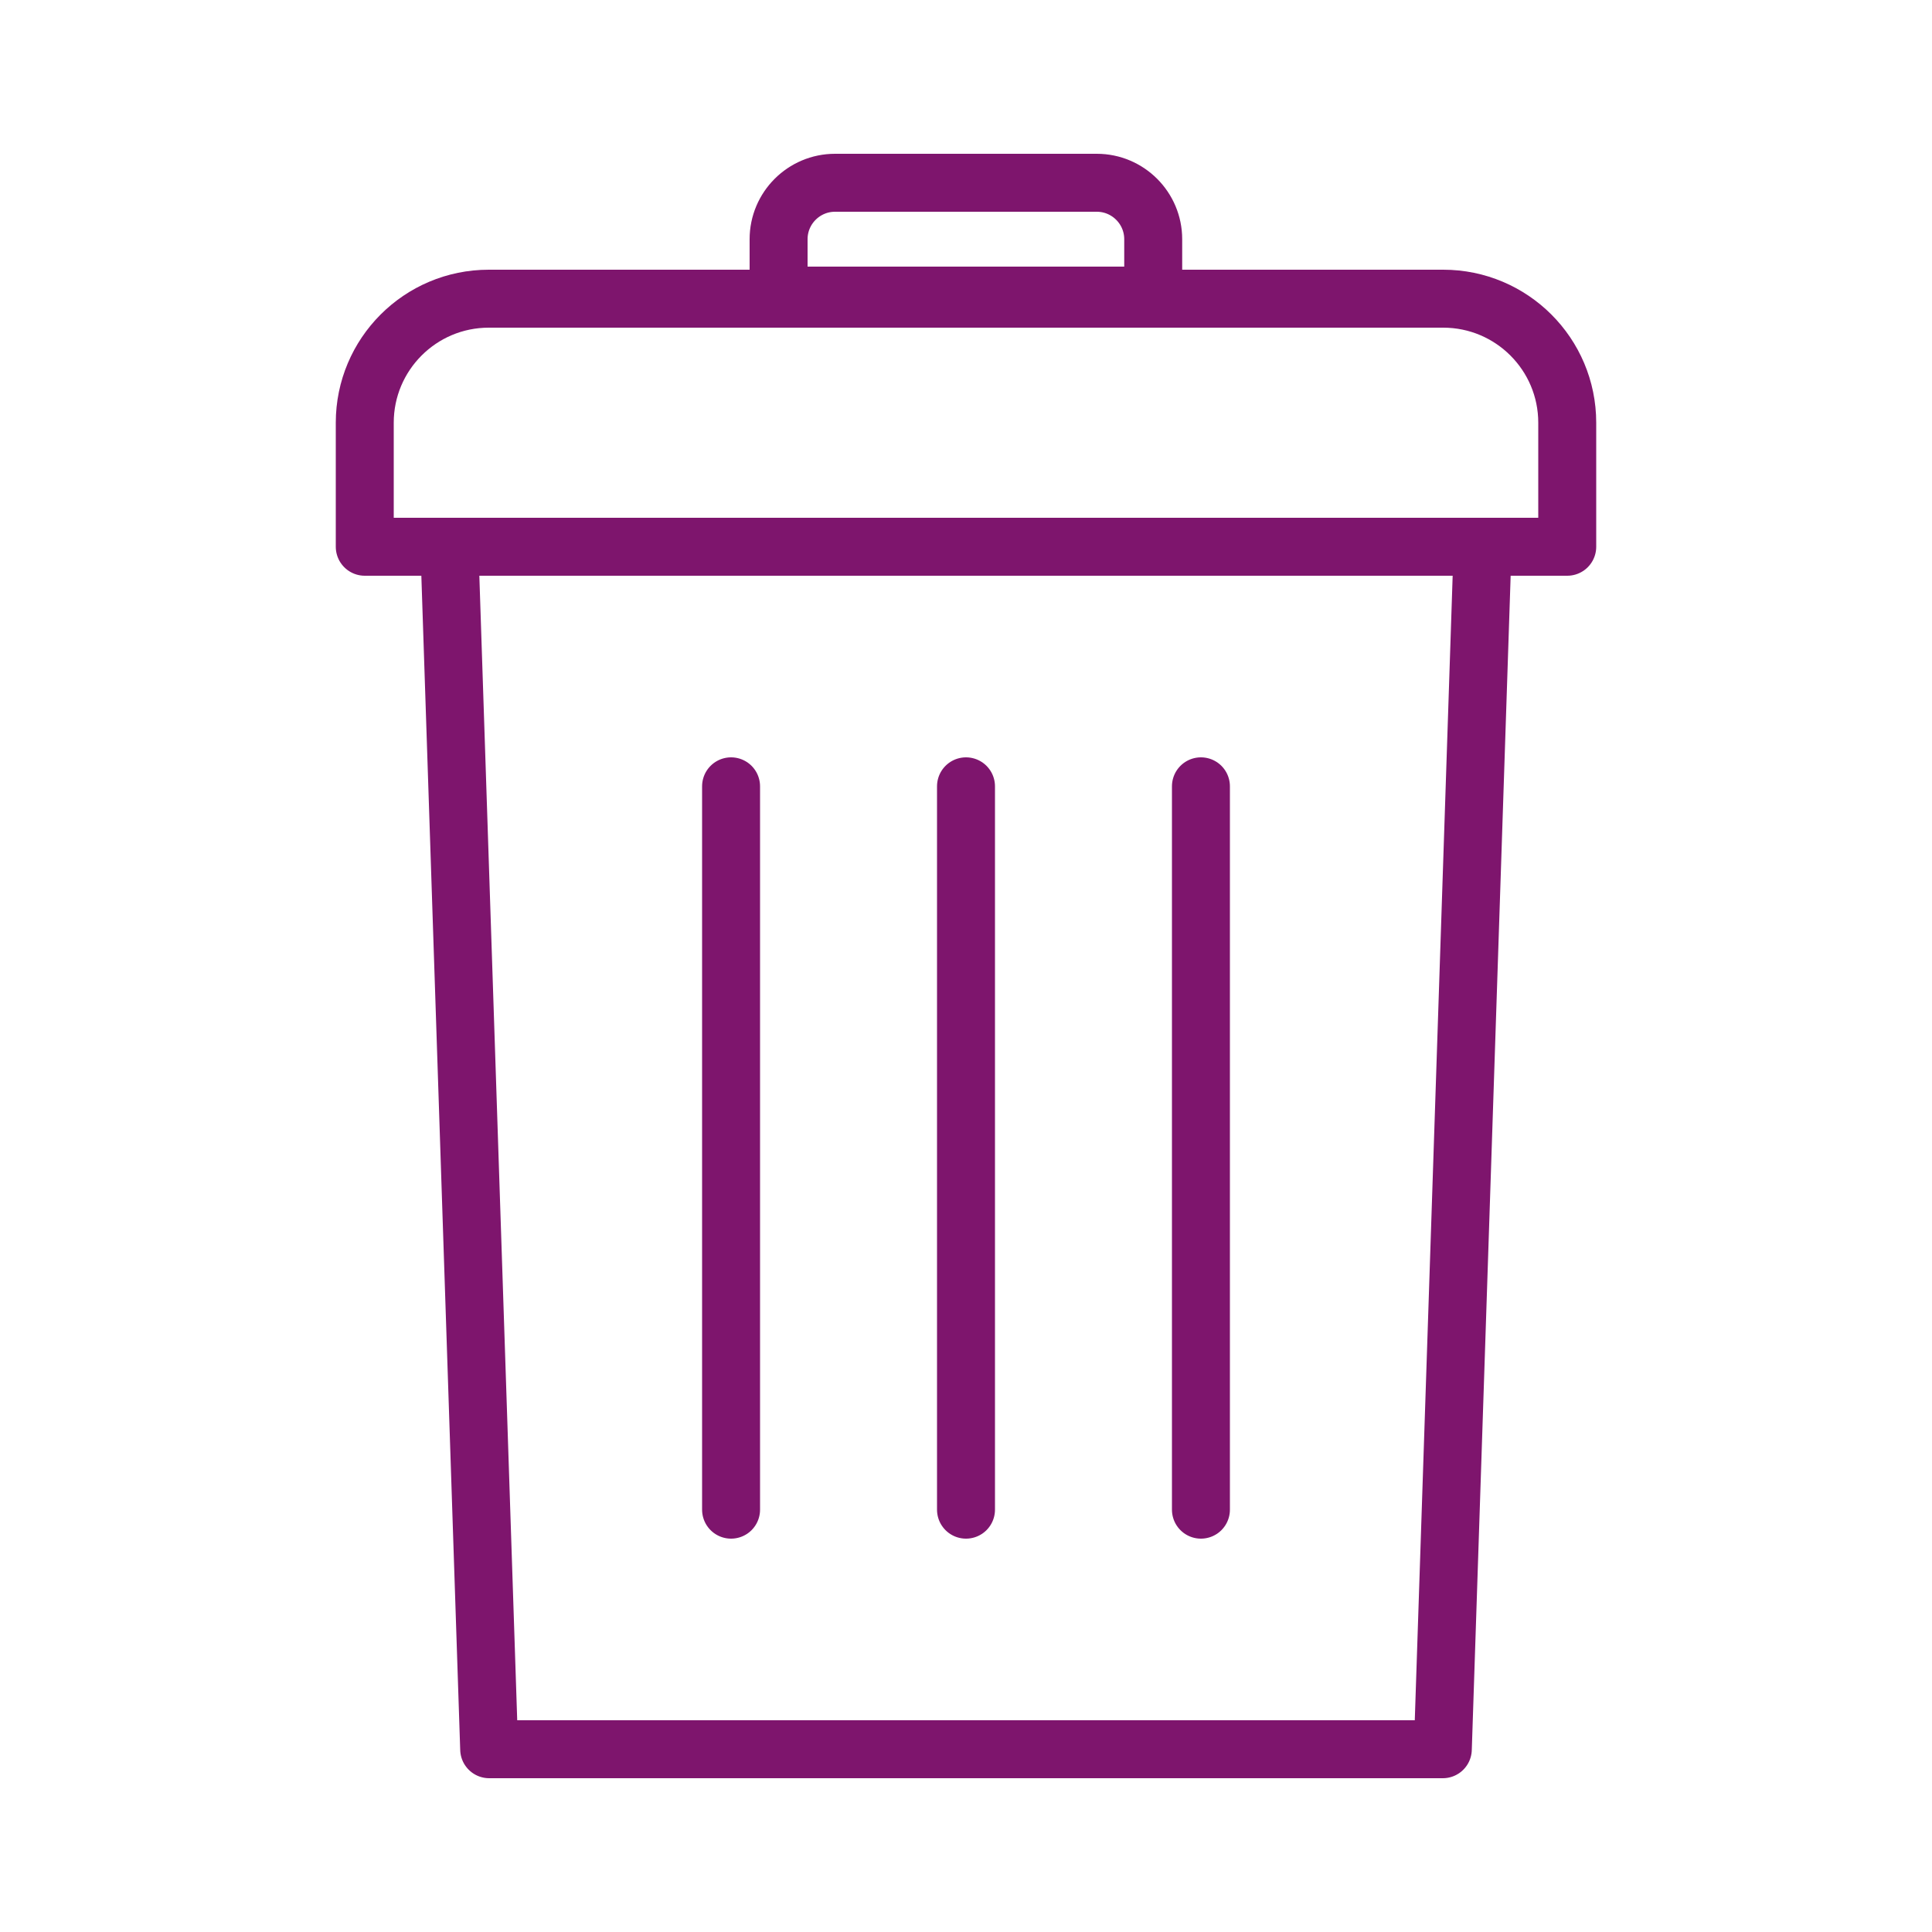
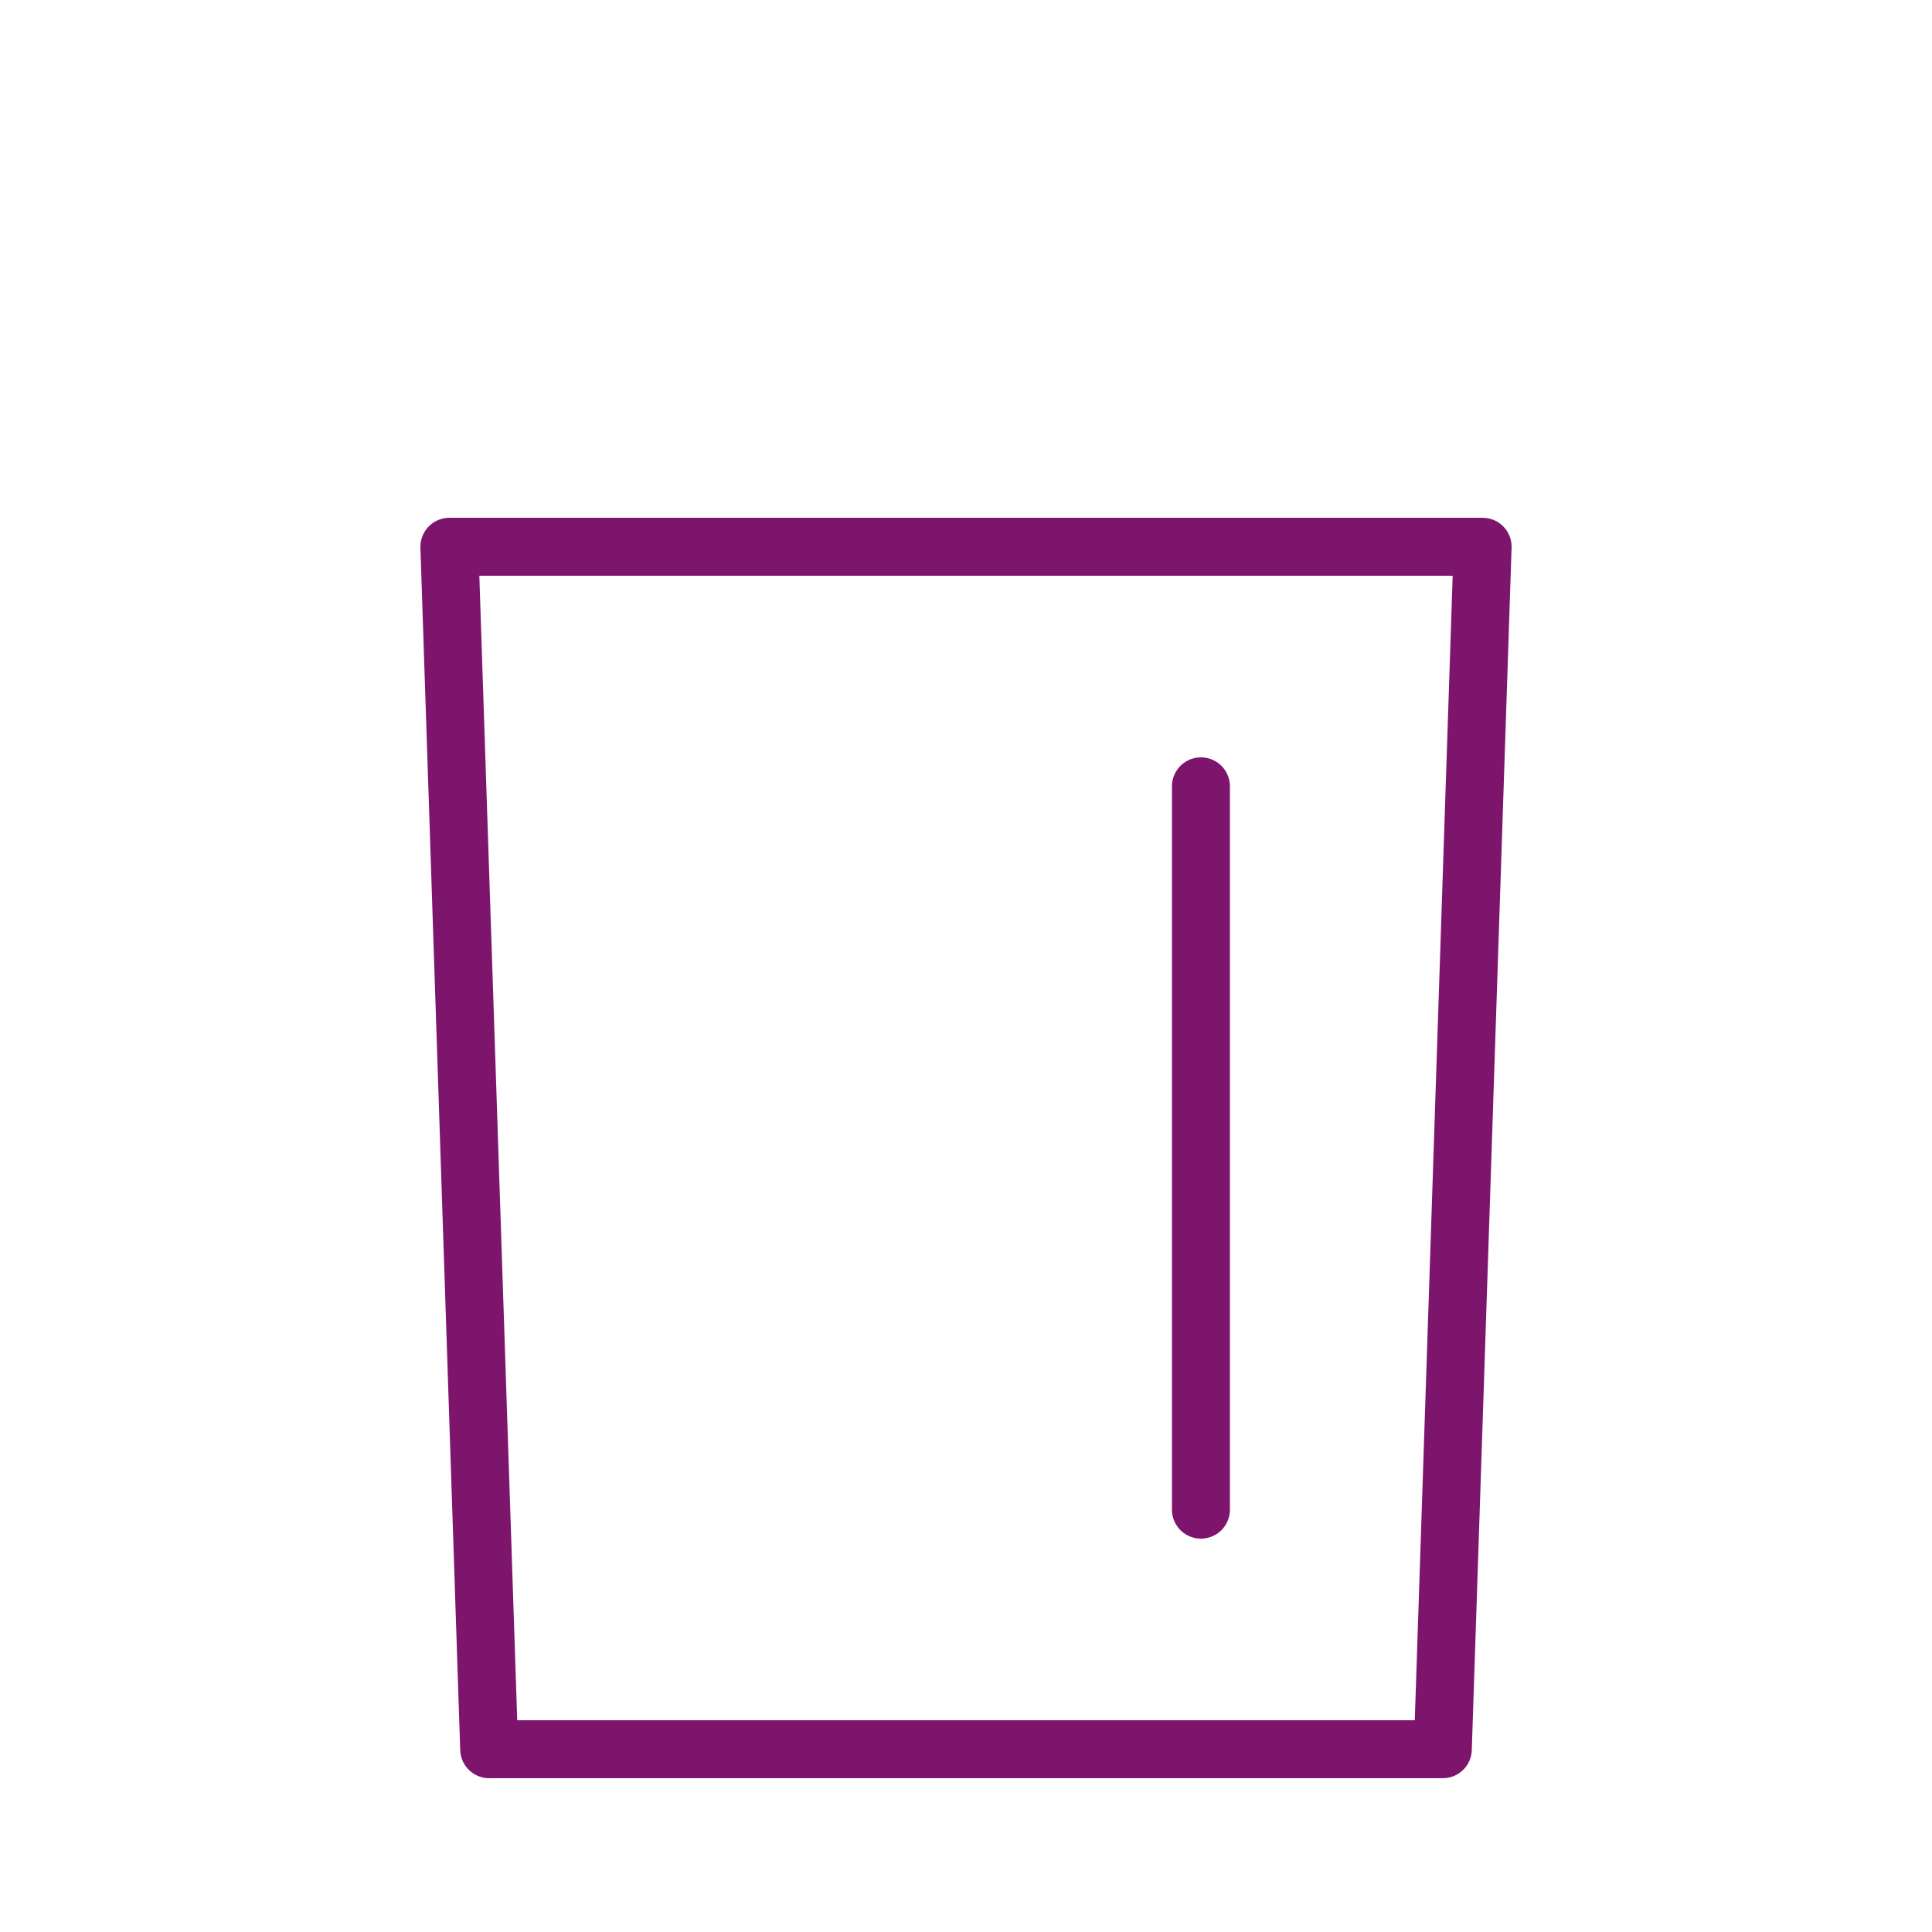
<svg xmlns="http://www.w3.org/2000/svg" id="Ebene_1" data-name="Ebene 1" viewBox="0 0 100 100">
  <defs>
    <style>
      .cls-1 {
        stroke: #7e156d;
        stroke-linecap: round;
        stroke-linejoin: round;
        stroke-width: 3px;
      }

      .cls-1, .cls-2 {
        fill: none;
      }

      .cls-3 {
        clip-path: url(#clippath-1);
      }

      .cls-4 {
        clip-path: url(#clippath);
      }
    </style>
    <clipPath id="clippath">
      <rect class="cls-2" width="100" height="100" />
    </clipPath>
    <clipPath id="clippath-1">
-       <rect class="cls-2" width="100" height="100" />
-     </clipPath>
+       </clipPath>
  </defs>
  <g class="cls-4">
    <polygon class="cls-1" points="23.26 28.3 25.32 90.54 74.68 90.54 76.74 28.3 23.26 28.3" />
    <g class="cls-3">
-       <path class="cls-1" d="m25.3,15.46c-3.55,0-6.42,2.88-6.42,6.42v6.42h62.24v-6.42c0-3.55-2.88-6.42-6.42-6.42H25.3Z" />
-       <path class="cls-1" d="m43.22,9.46c-1.61,0-2.92,1.31-2.92,2.92v2.92h19.39v-2.92c0-1.61-1.31-2.92-2.92-2.92h-13.55Z" />
-     </g>
-     <line class="cls-1" x1="37.84" y1="40.7" x2="37.84" y2="78.14" />
-     <line class="cls-1" x1="50" y1="40.7" x2="50" y2="78.14" />
+       </g>
    <line class="cls-1" x1="62.16" y1="40.7" x2="62.16" y2="78.14" />
  </g>
</svg>